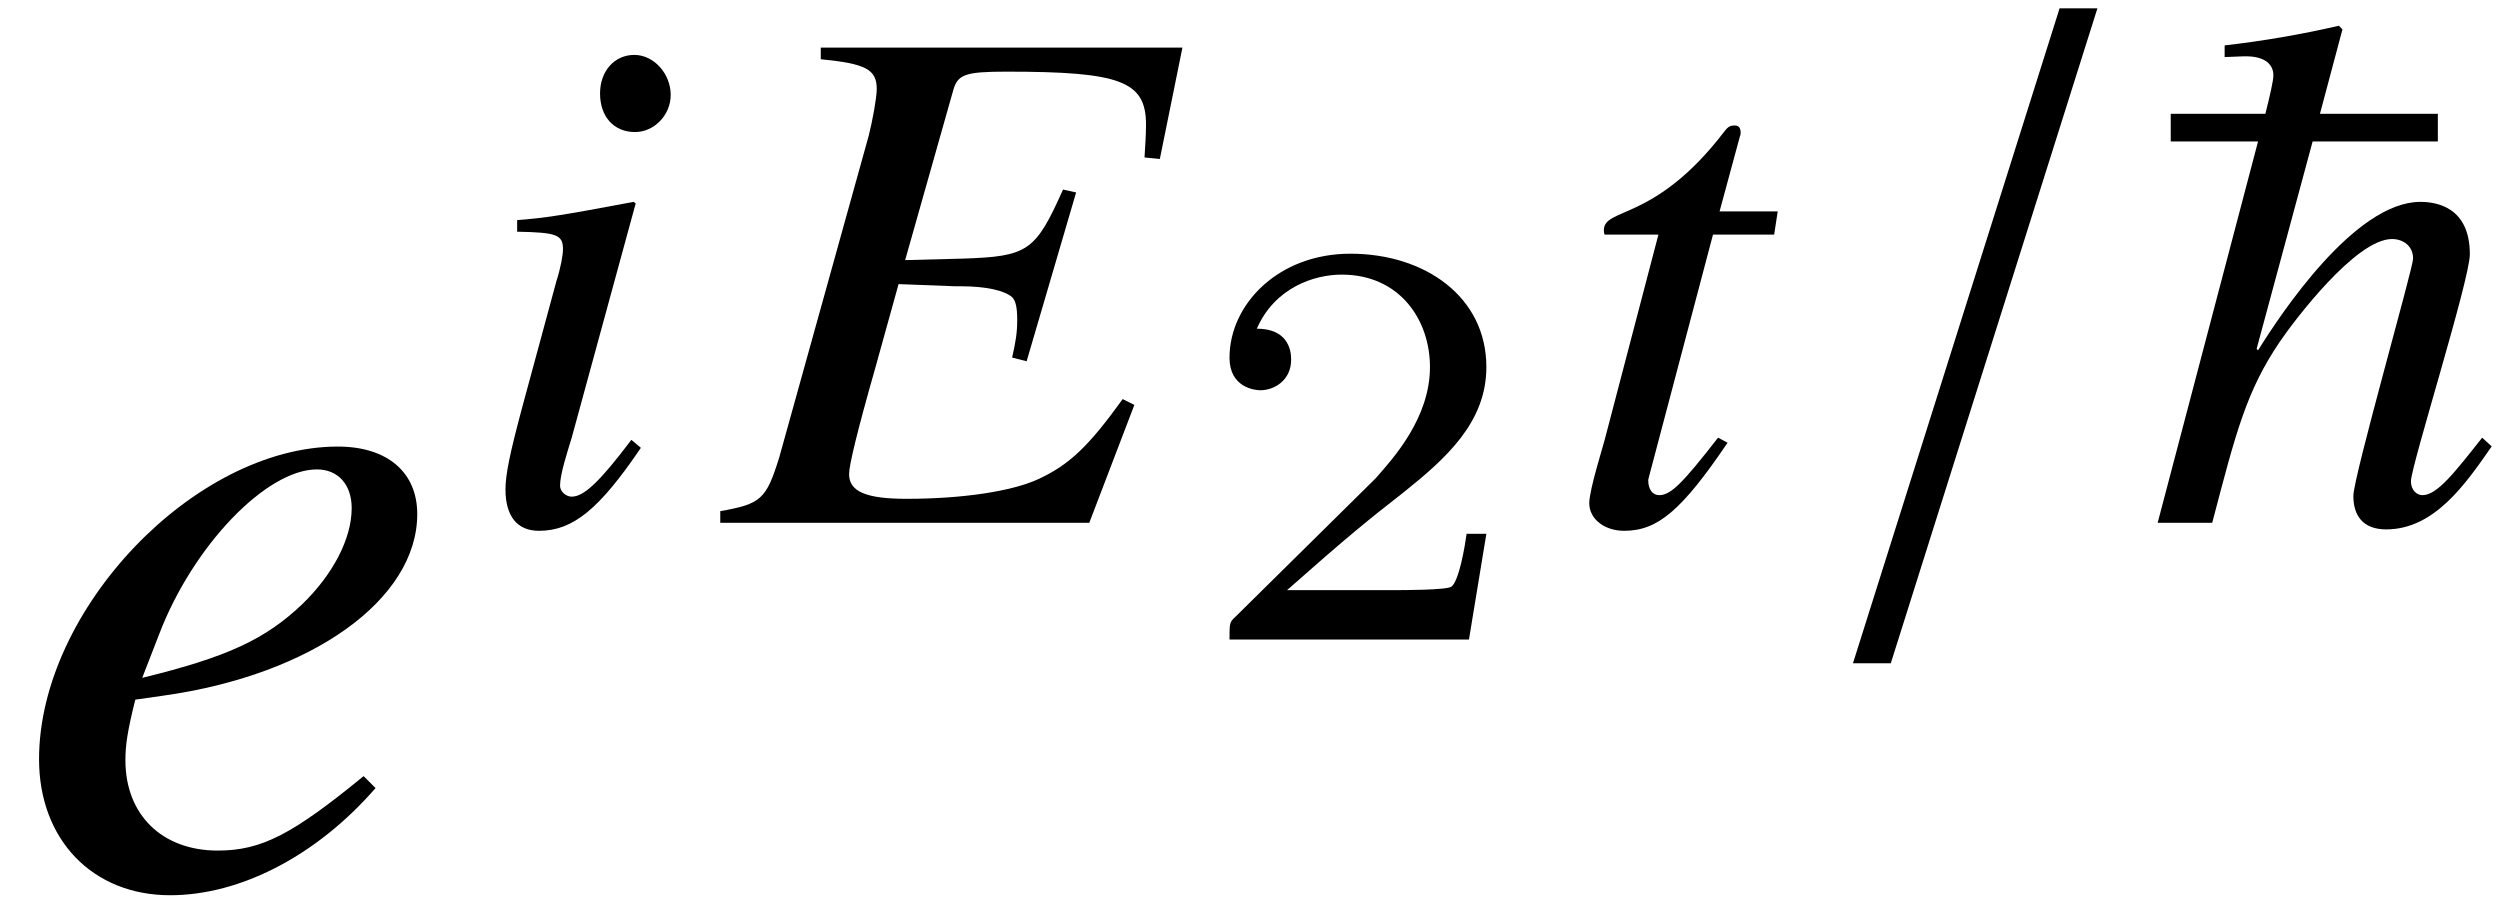
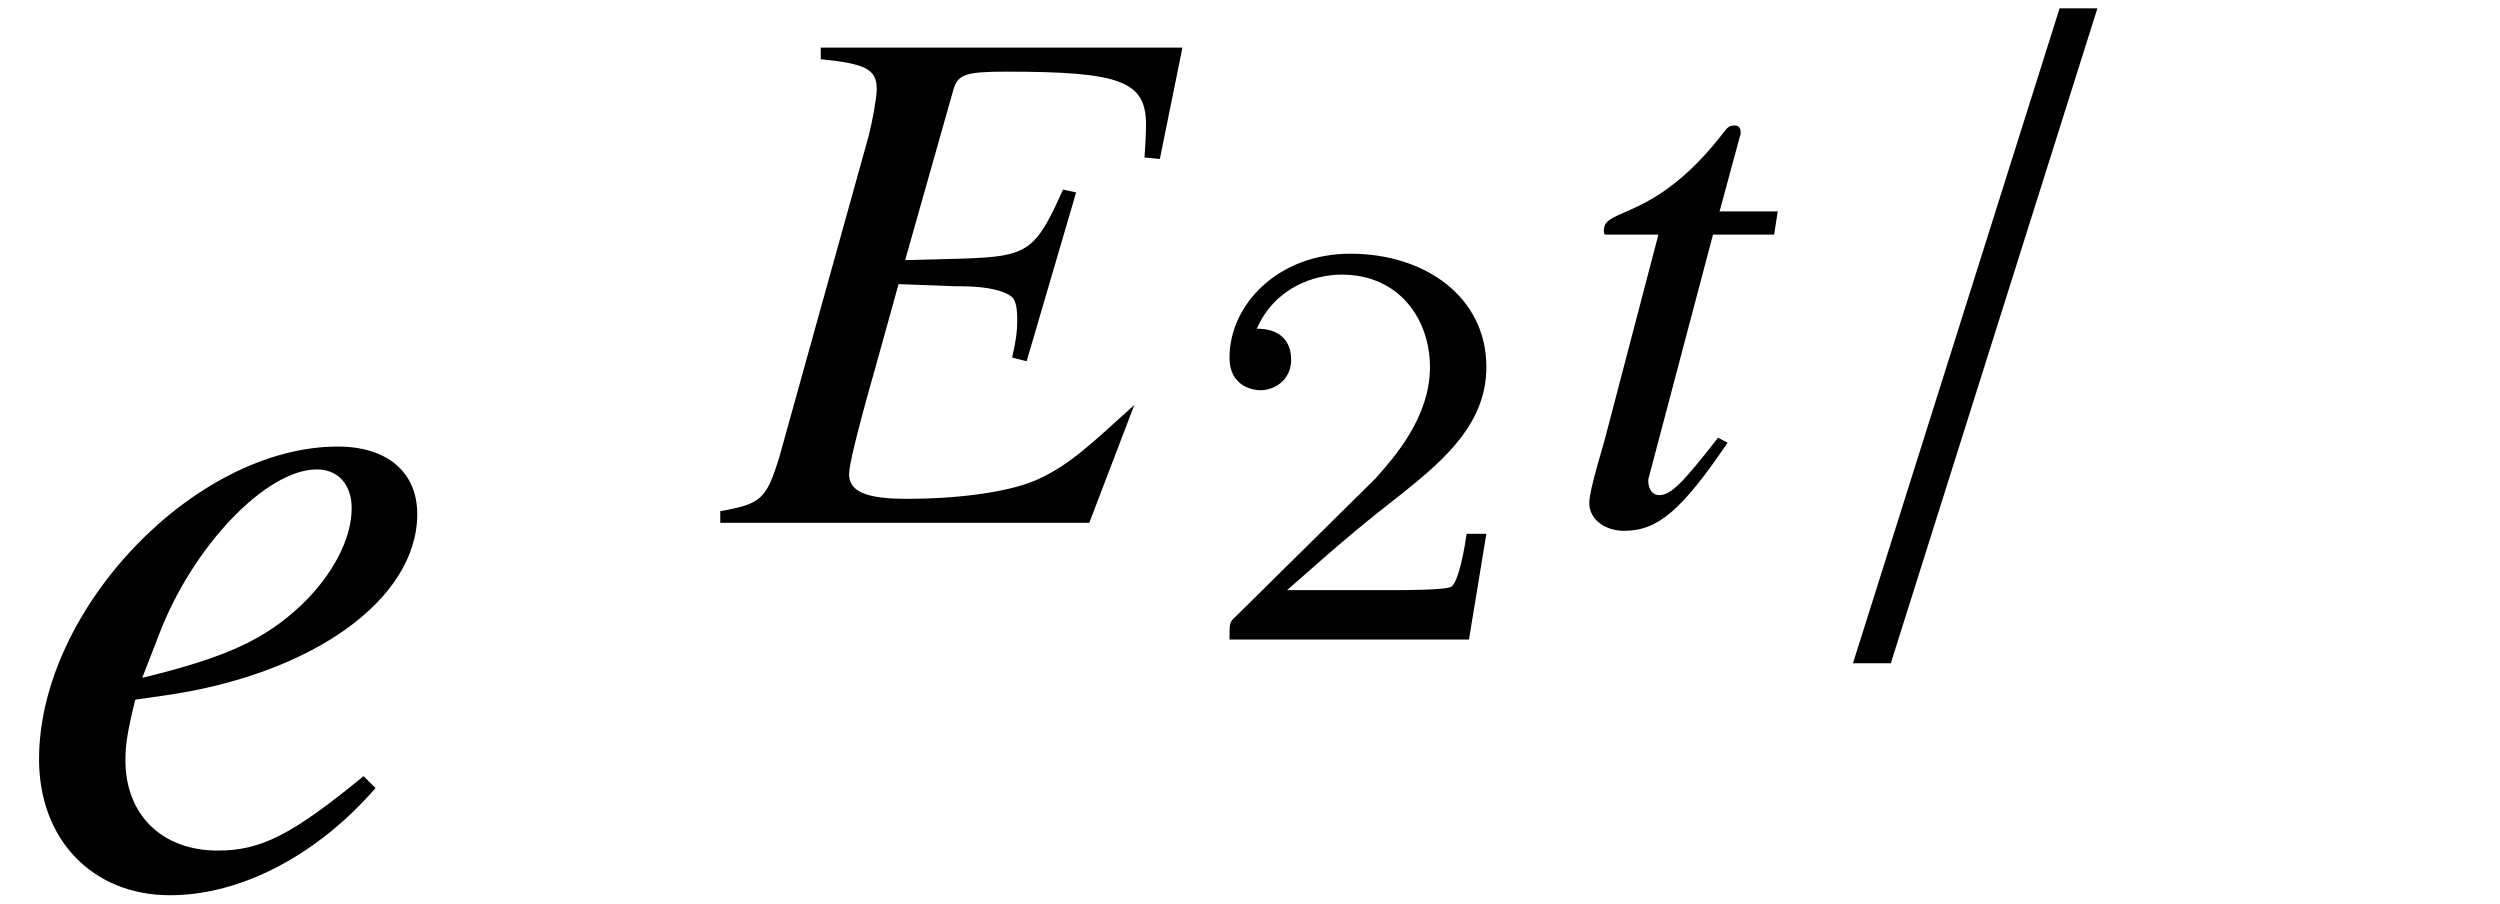
<svg xmlns="http://www.w3.org/2000/svg" xmlns:xlink="http://www.w3.org/1999/xlink" version="1.1" width="30.006pt" height="10.845pt" viewBox="51.434 59.704 30.006 10.845">
  <defs>
-     <path id="g1-92" d="M4.175-.917L4.061-1.022C3.73-.603 3.52-.332 3.345-.332C3.275-.332 3.206-.393 3.206-.498C3.206-.681 3.913-2.917 3.913-3.223C3.913-3.791 3.511-3.852 3.319-3.852C2.533-3.852 1.642-2.507 1.371-2.07L1.354-2.088L2.026-4.577H3.529V-4.909H2.114L2.384-5.922L2.341-5.966C1.887-5.861 1.424-5.782 .97-5.73V-5.59L1.197-5.599C1.485-5.607 1.555-5.476 1.555-5.372C1.555-5.302 1.511-5.118 1.459-4.909H.323V-4.577H1.371L.166 0H.821C1.109-1.101 1.232-1.581 1.633-2.175C1.799-2.419 2.542-3.406 2.978-3.406C3.118-3.406 3.232-3.319 3.232-3.171C3.232-3.057 2.515-.55 2.515-.323C2.515-.087 2.629 .079 2.909 .079C3.485 .079 3.861-.463 4.175-.917Z" />
    <use id="g10-52" xlink:href="#g7-52" transform="scale(1.364)" />
-     <path id="g7-26" d="M4.961-1.415L4.821-1.485C4.411-.917 4.184-.699 3.808-.524C3.485-.376 2.891-.288 2.227-.288C1.738-.288 1.537-.376 1.537-.585C1.537-.69 1.633-1.092 1.852-1.86L2.131-2.865L2.812-2.839C2.839-2.839 2.865-2.839 2.882-2.839C3.188-2.839 3.406-2.786 3.494-2.708C3.537-2.664 3.555-2.585 3.555-2.437C3.555-2.28 3.537-2.175 3.494-1.983L3.668-1.939L4.262-3.965L4.105-4C3.773-3.258 3.686-3.197 2.9-3.171L2.21-3.153L2.786-5.188C2.839-5.38 2.926-5.415 3.424-5.415C4.795-5.415 5.101-5.302 5.101-4.778C5.101-4.664 5.092-4.533 5.083-4.385L5.267-4.367L5.538-5.704H1.197V-5.564C1.738-5.511 1.869-5.442 1.869-5.206C1.869-5.101 1.817-4.821 1.773-4.647L.699-.786C.542-.28 .48-.227-.009-.14V0H4.42L4.961-1.415Z" />
+     <path id="g7-26" d="M4.961-1.415C4.411-.917 4.184-.699 3.808-.524C3.485-.376 2.891-.288 2.227-.288C1.738-.288 1.537-.376 1.537-.585C1.537-.69 1.633-1.092 1.852-1.86L2.131-2.865L2.812-2.839C2.839-2.839 2.865-2.839 2.882-2.839C3.188-2.839 3.406-2.786 3.494-2.708C3.537-2.664 3.555-2.585 3.555-2.437C3.555-2.28 3.537-2.175 3.494-1.983L3.668-1.939L4.262-3.965L4.105-4C3.773-3.258 3.686-3.197 2.9-3.171L2.21-3.153L2.786-5.188C2.839-5.38 2.926-5.415 3.424-5.415C4.795-5.415 5.101-5.302 5.101-4.778C5.101-4.664 5.092-4.533 5.083-4.385L5.267-4.367L5.538-5.704H1.197V-5.564C1.738-5.511 1.869-5.442 1.869-5.206C1.869-5.101 1.817-4.821 1.773-4.647L.699-.786C.542-.28 .48-.227-.009-.14V0H4.42L4.961-1.415Z" />
    <path id="g7-52" d="M3.232-.847L3.127-.952C2.498-.437 2.227-.297 1.843-.297C1.354-.297 1.031-.611 1.031-1.092C1.031-1.223 1.048-1.345 1.118-1.625L1.363-1.66C2.673-1.843 3.599-2.507 3.599-3.258C3.599-3.625 3.337-3.852 2.9-3.852C1.642-3.852 .271-2.419 .271-1.101C.271-.393 .742 .096 1.424 .096C2.044 .096 2.716-.253 3.232-.847ZM3.022-3.31C3.022-3.04 2.856-2.725 2.585-2.463C2.262-2.157 1.93-2 1.179-1.817L1.328-2.201C1.625-2.978 2.271-3.651 2.716-3.651C2.9-3.651 3.022-3.52 3.022-3.31Z" />
-     <path id="g7-56" d="M2.053-.9L1.939-.996C1.563-.498 1.371-.314 1.223-.314C1.153-.314 1.083-.376 1.083-.445C1.083-.585 1.17-.847 1.223-1.022L1.991-3.834L1.965-3.852C1.083-3.686 .908-3.66 .568-3.633V-3.494C1.039-3.485 1.118-3.459 1.118-3.284C1.118-3.214 1.092-3.066 1.039-2.9L.62-1.354C.48-.83 .428-.576 .428-.402C.428-.079 .568 .096 .83 .096C1.24 .096 1.555-.166 2.053-.9ZM2.411-5.136C2.411-5.389 2.21-5.616 1.974-5.616S1.563-5.424 1.563-5.153C1.563-4.874 1.729-4.69 1.983-4.69C2.21-4.69 2.411-4.891 2.411-5.136Z" />
    <path id="g7-67" d="M2.585-3.738H1.887L2.131-4.638C2.14-4.655 2.14-4.673 2.14-4.682C2.14-4.743 2.114-4.769 2.07-4.769C2.018-4.769 1.991-4.76 1.939-4.69C1.109-3.607 .498-3.791 .498-3.511C.498-3.502 .498-3.485 .507-3.459H1.153L.524-1.057C.498-.943 .323-.402 .323-.236C.323-.044 .507 .096 .742 .096C1.144 .096 1.432-.148 1.983-.961L1.869-1.022C1.441-.472 1.301-.332 1.162-.332C1.083-.332 1.031-.402 1.031-.507C1.031-.515 1.031-.524 1.039-.55L1.808-3.459H2.542L2.585-3.738Z" />
    <path id="g12-50" d="M3.522-1.269H3.285C3.264-1.116 3.194-.704 3.103-.635C3.048-.593 2.511-.593 2.413-.593H1.13C1.862-1.241 2.106-1.437 2.525-1.764C3.041-2.176 3.522-2.608 3.522-3.271C3.522-4.115 2.783-4.631 1.89-4.631C1.025-4.631 .439-4.024 .439-3.382C.439-3.027 .739-2.992 .809-2.992C.976-2.992 1.179-3.11 1.179-3.361C1.179-3.487 1.13-3.731 .767-3.731C.983-4.226 1.458-4.38 1.785-4.38C2.483-4.38 2.845-3.836 2.845-3.271C2.845-2.664 2.413-2.183 2.19-1.932L.509-.272C.439-.209 .439-.195 .439 0H3.313L3.522-1.269Z" />
    <path id="g4-157" d="M.542 1.686H.996L3.476-6.175H3.022L.542 1.686Z" />
  </defs>
  <g id="page1">
    <use x="51.533" y="70.318" xlink:href="#g10-52" />
    <use x="57.073" y="65.979" xlink:href="#g7-56" />
    <use x="60.088" y="65.979" xlink:href="#g7-26" />
    <use x="65.752" y="67.38" xlink:href="#g12-50" />
    <use x="70.186" y="65.979" xlink:href="#g7-67" />
    <use x="73.132" y="65.979" xlink:href="#g4-157" />
    <use x="77.165" y="65.979" xlink:href="#g1-92" />
  </g>
</svg>